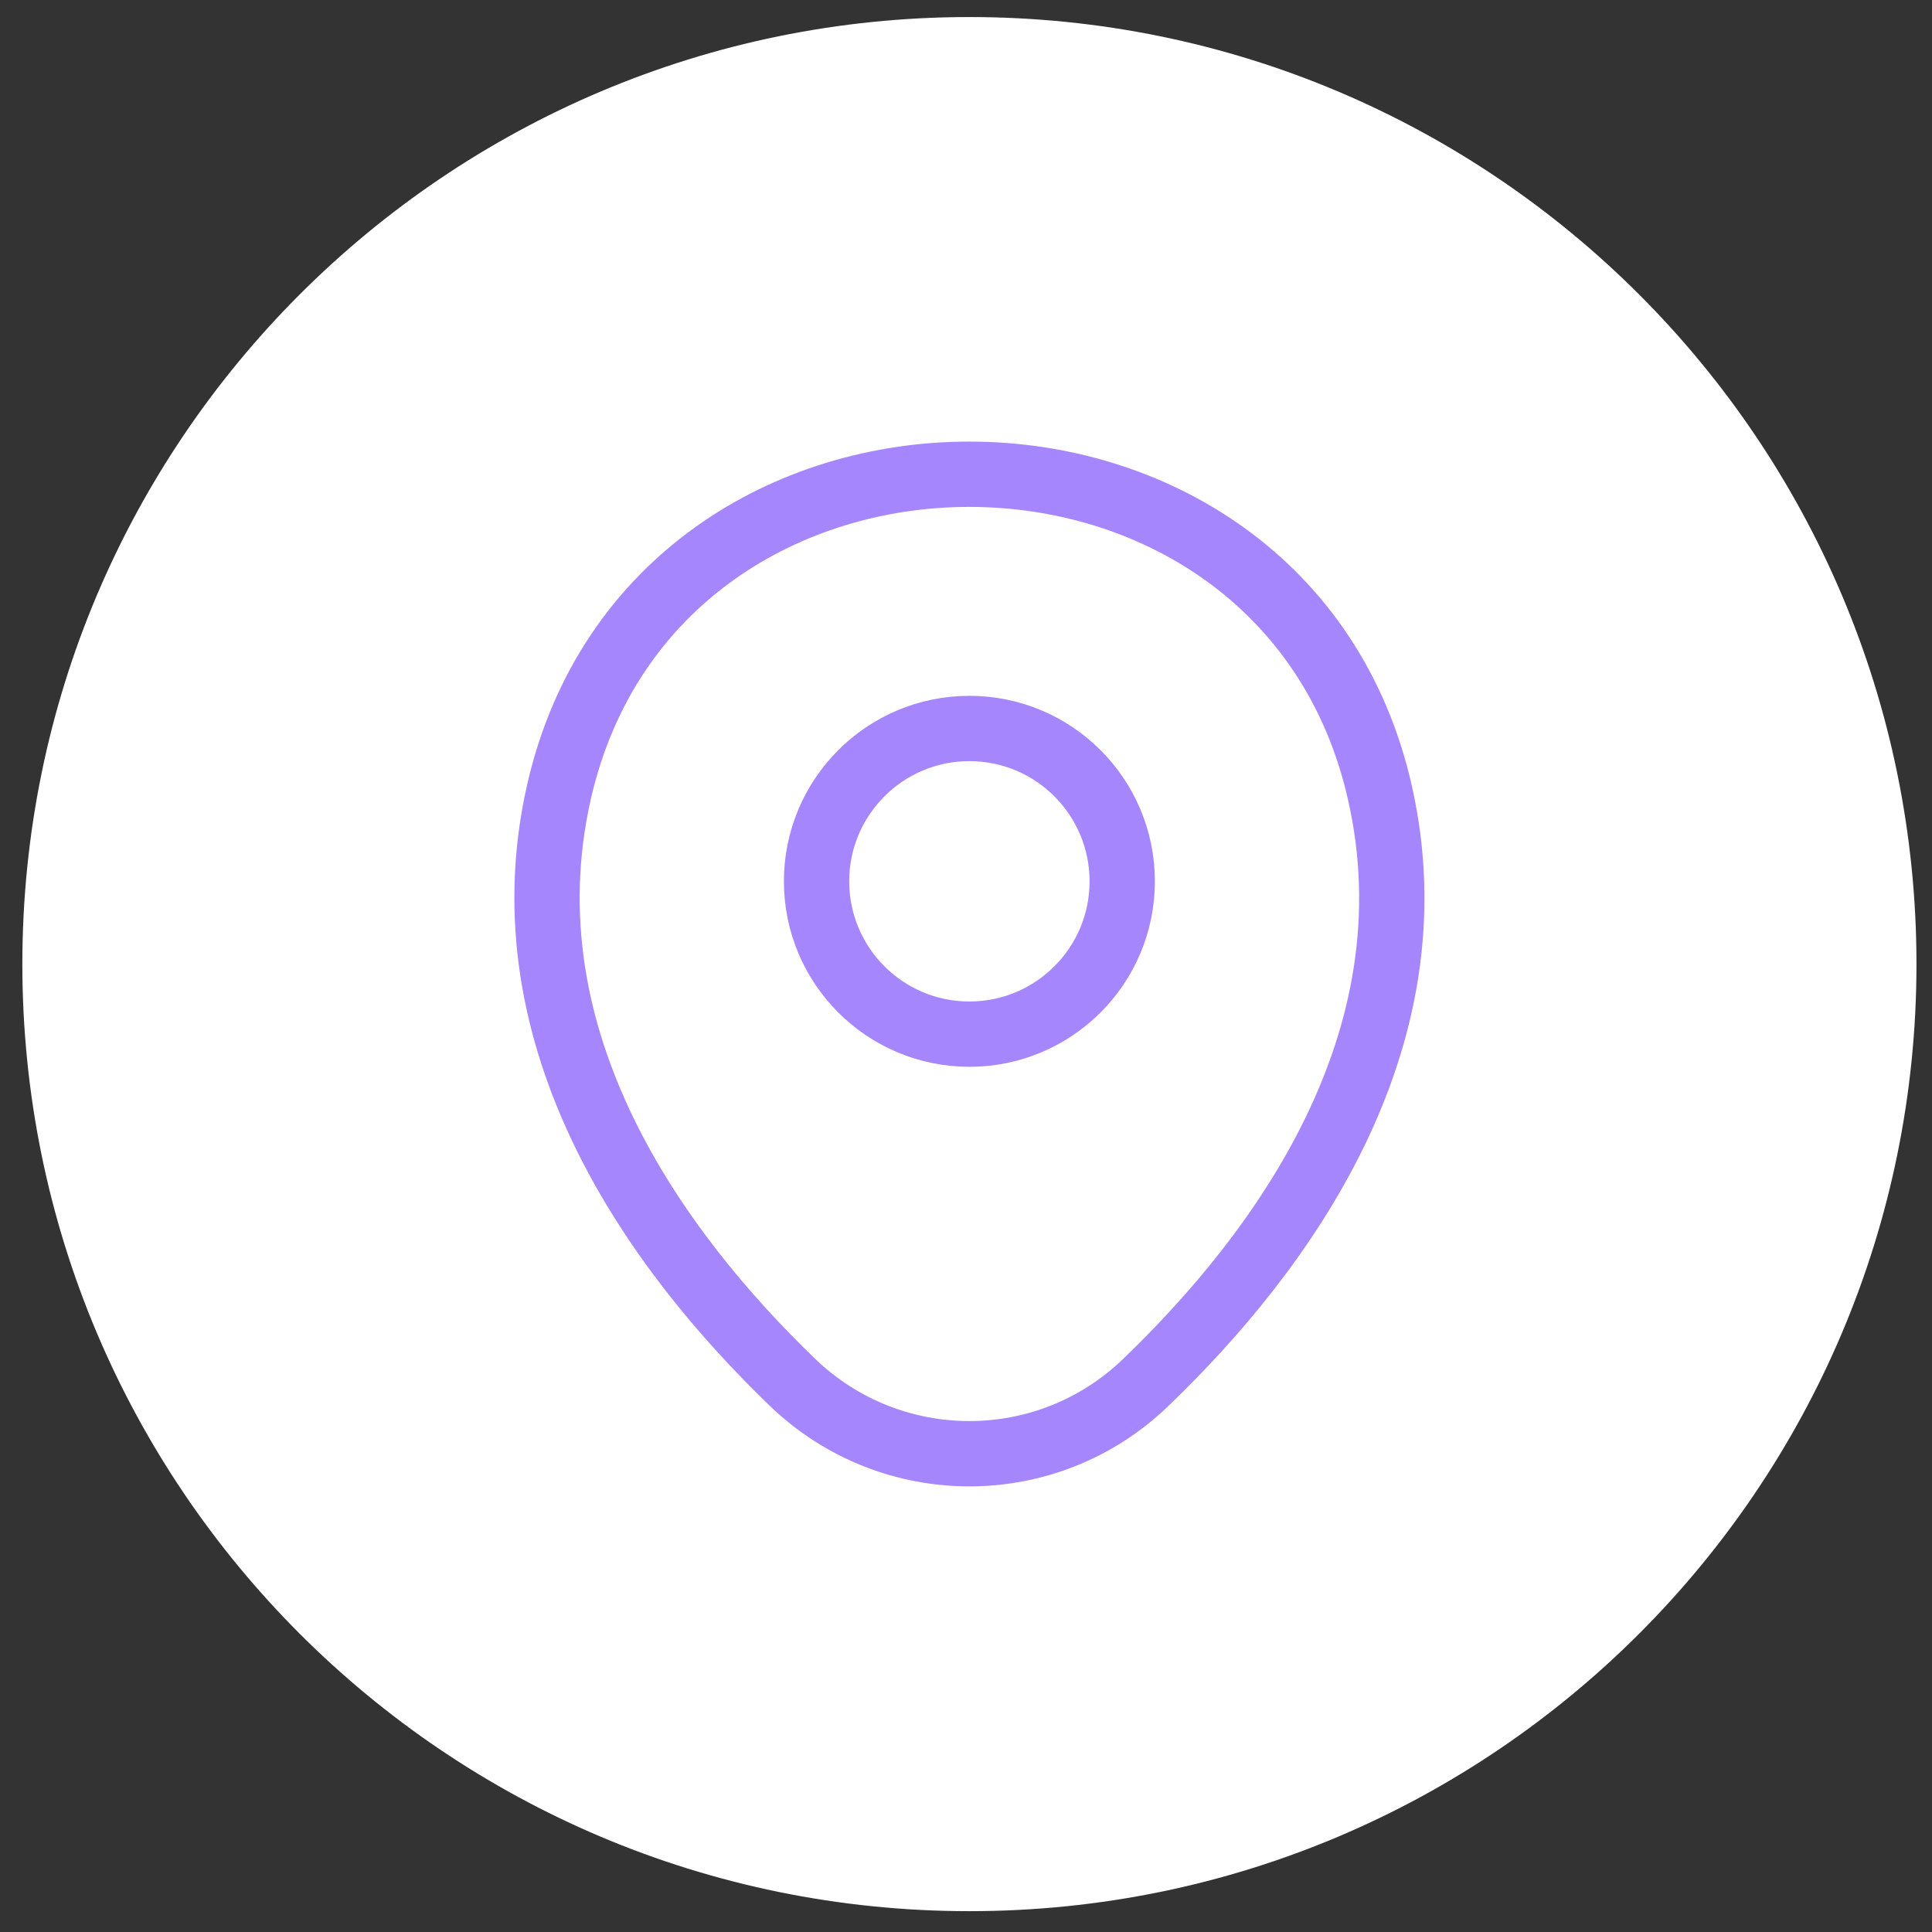
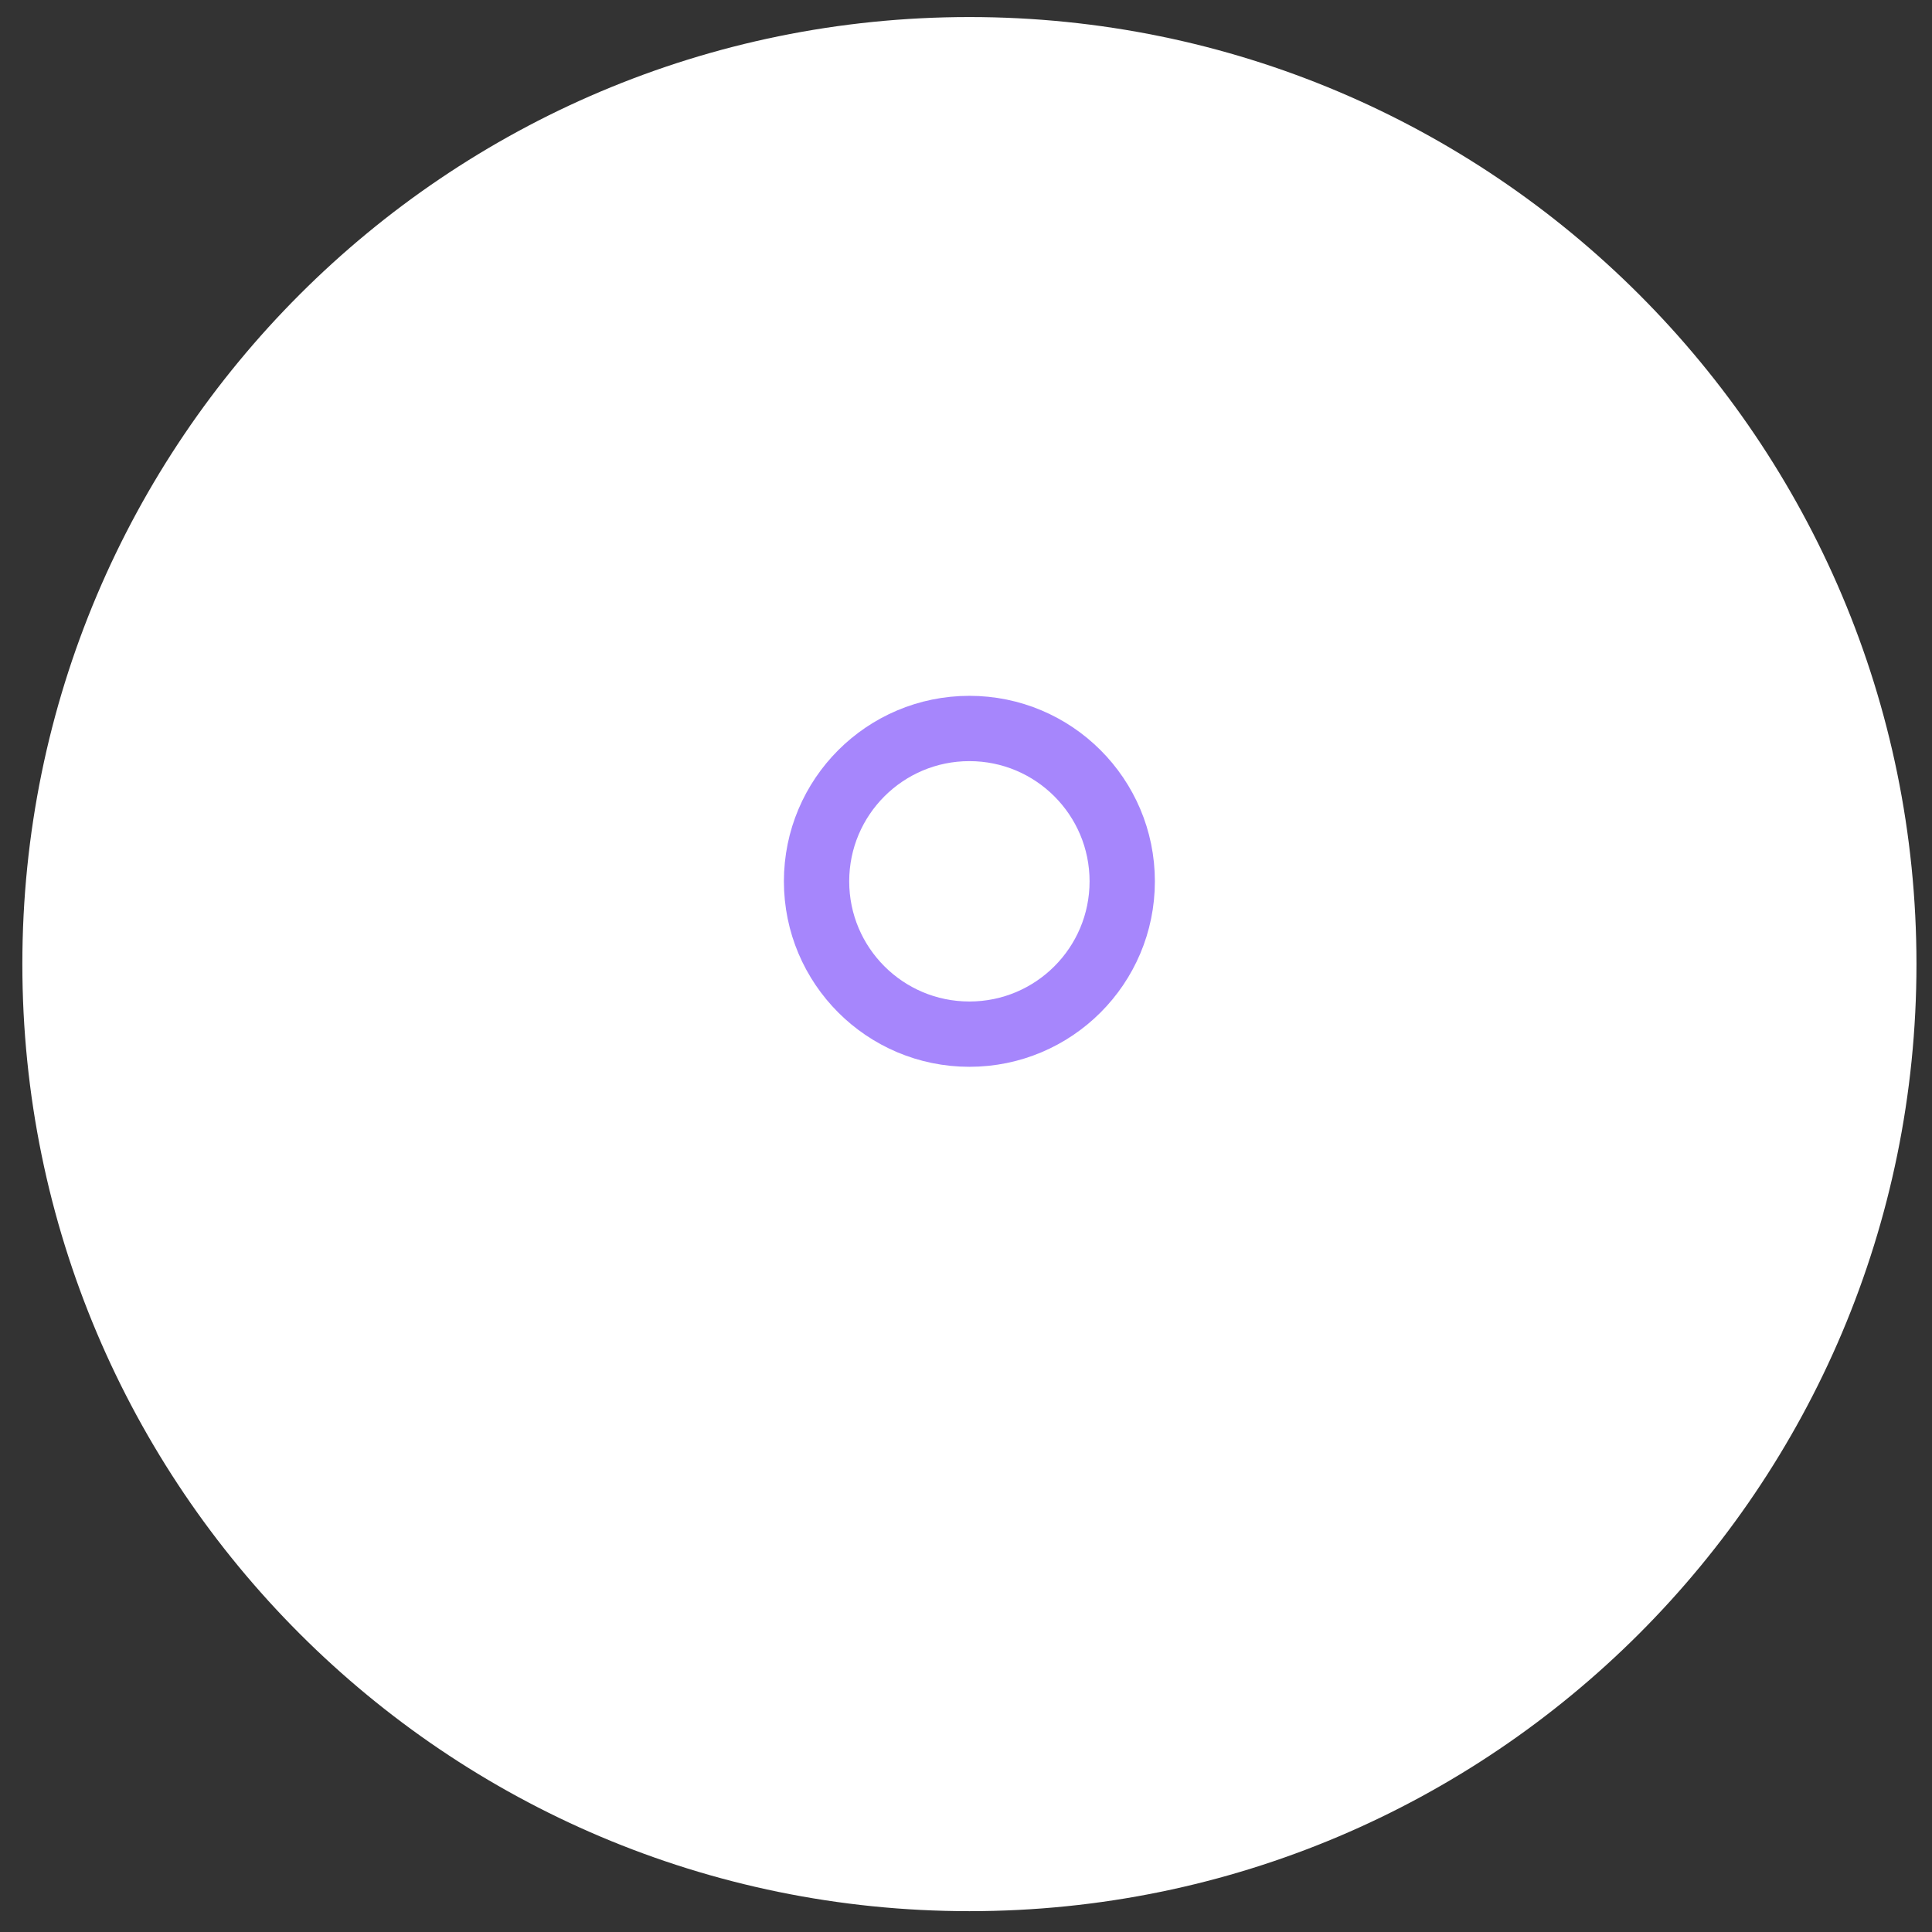
<svg xmlns="http://www.w3.org/2000/svg" width="51" height="51" viewBox="0 0 51 51" fill="none">
  <rect x="0" y="0" width="51" height="51" fill="#333333" stroke="none" />
  <path d="M50.59 25.45C50.59 11.643 39.397 0.45 25.59 0.45C11.783 0.45 0.59 11.643 0.59 25.45C0.59 39.257 11.783 50.45 25.59 50.45C39.397 50.45 50.59 39.257 50.59 25.45Z" fill="white" />
  <path d="M25.59 27.299C27.818 27.299 29.624 25.493 29.624 23.265C29.624 21.037 27.818 19.23 25.59 19.23C23.362 19.23 21.555 21.037 21.555 23.265C21.555 25.493 23.362 27.299 25.59 27.299Z" stroke="#6F3AFA" stroke-opacity="0.61" stroke-width="1.724" />
-   <path d="M14.754 20.911C17.301 9.713 33.892 9.726 36.426 20.924C37.913 27.493 33.827 33.053 30.245 36.493C27.646 39.002 23.534 39.002 20.922 36.493C17.353 33.053 13.267 27.48 14.754 20.911Z" stroke="#6F3AFA" stroke-opacity="0.61" stroke-width="1.724" />
</svg>